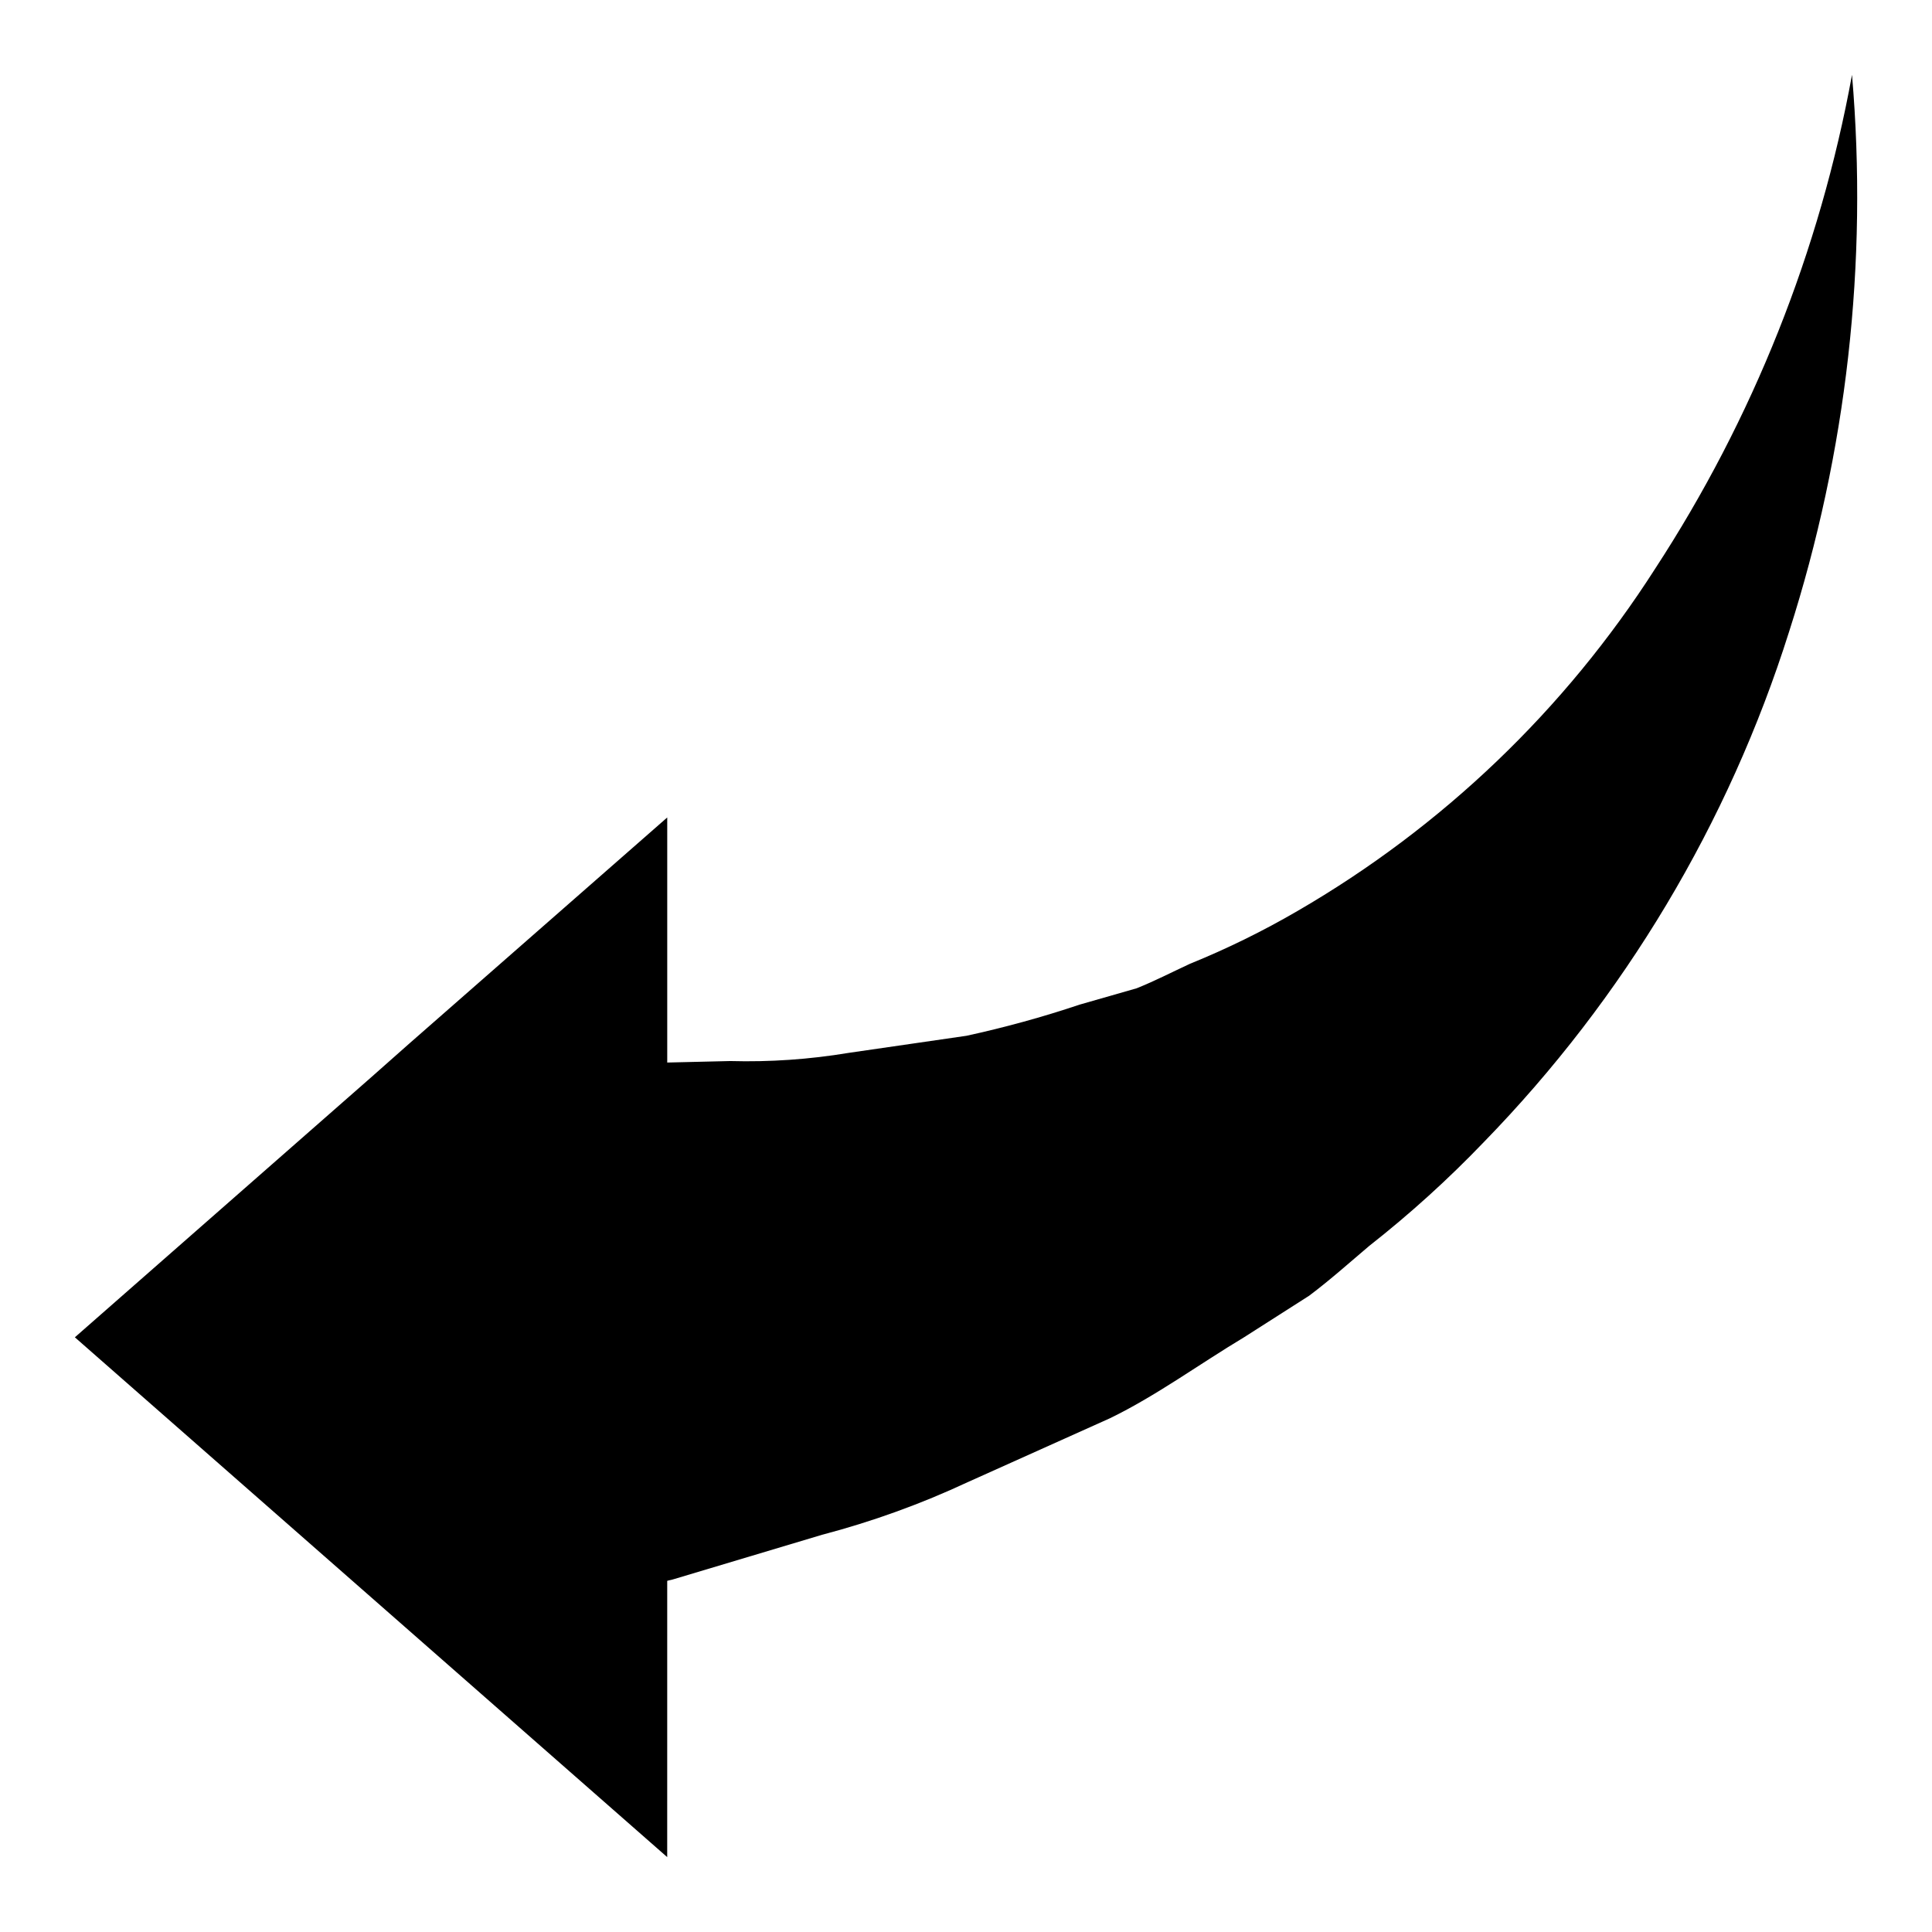
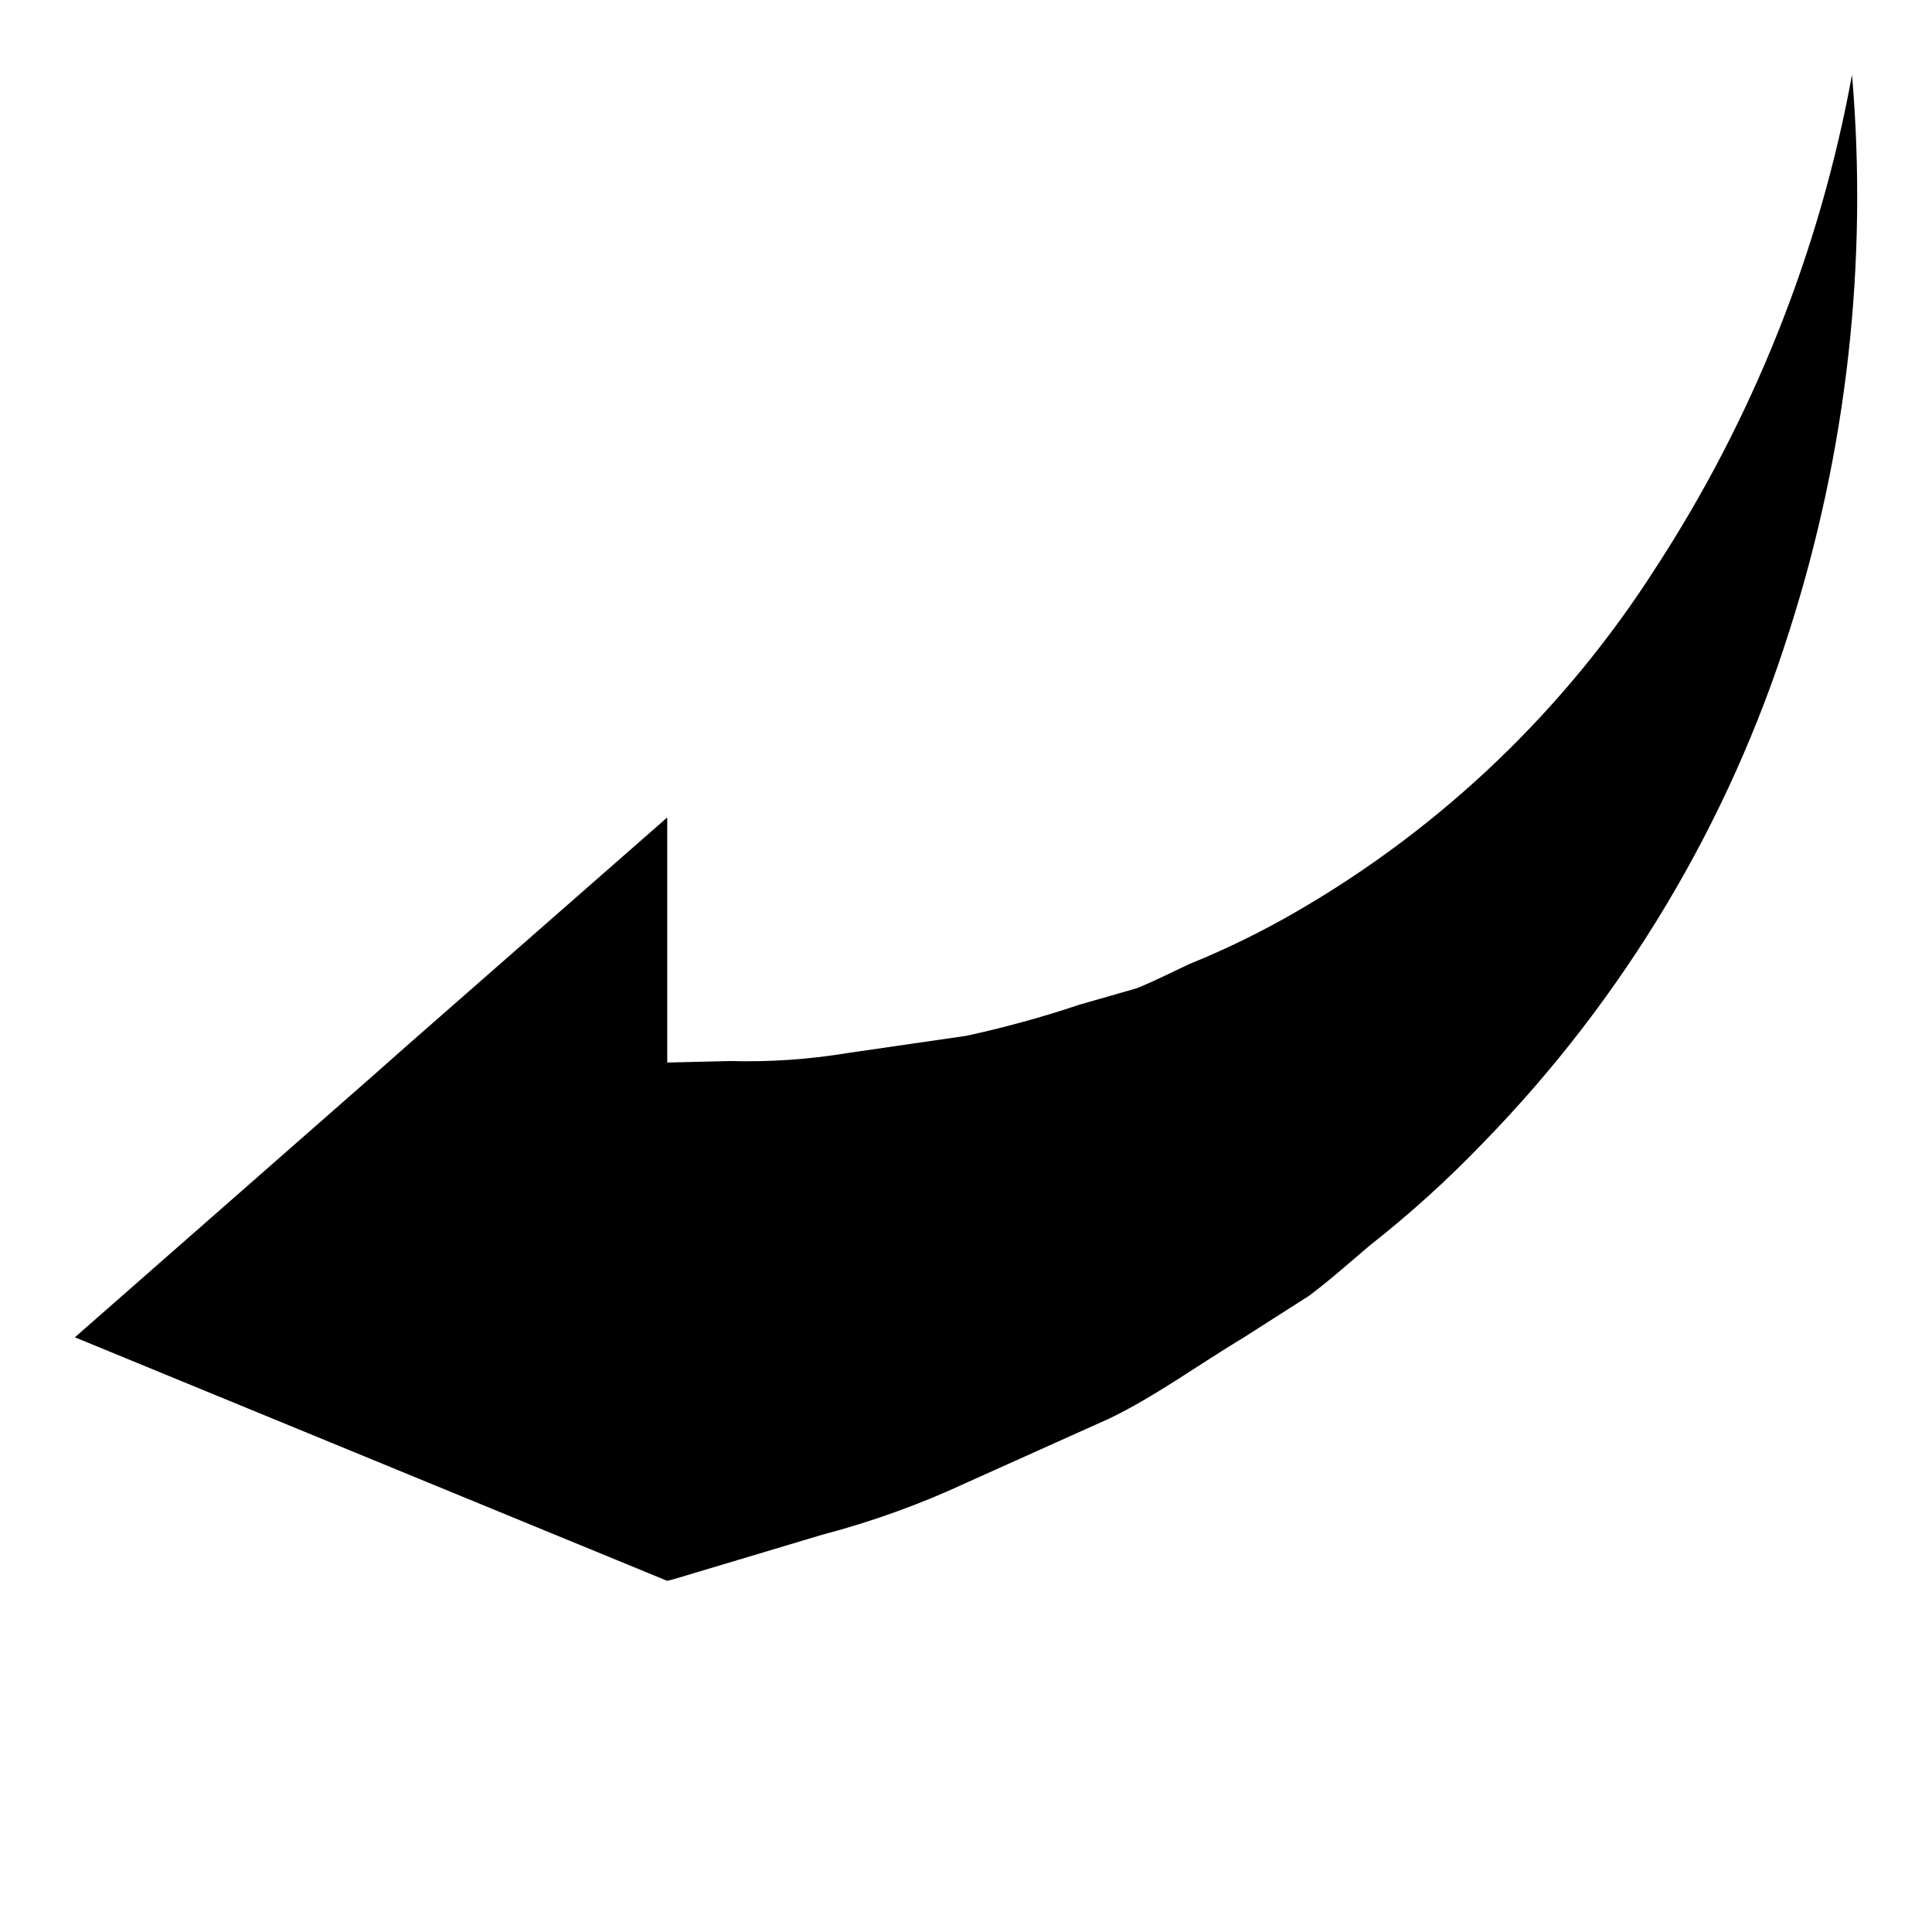
<svg xmlns="http://www.w3.org/2000/svg" fill="#000000" width="800px" height="800px" version="1.1" viewBox="144 144 512 512">
-   <path d="m163.84 498.4 78.492-68.879 10.004-8.855 68.488-60.027v64.945l16.68-0.395h0.004c10.508 0.289 21.02-0.438 31.391-2.164l31.203-4.527h0.004c10.152-2.203 20.172-4.961 30.023-8.266l15.105-4.328c4.902-1.969 9.445-4.328 14.129-6.496h0.004c9.801-3.977 19.312-8.648 28.457-13.973 38.387-22.242 70.898-53.348 94.809-90.723 25.918-39.723 43.652-84.215 52.168-130.88 4.266 49.82-1.402 99.992-16.68 147.6-16.031 50.762-43.723 97.062-80.855 135.2-9.473 9.887-19.637 19.094-30.41 27.551-5.109 4.328-10.398 9.055-15.902 13.188l-17.262 11.02c-11.809 7.086-23.355 15.547-35.52 21.453l-37.676 16.926 0.004-0.004c-12.441 5.812-25.383 10.488-38.66 13.973l-39.445 11.809c-0.582 0.195-0.977 0.195-1.574 0.395l-0.004 73.211z" />
+   <path d="m163.84 498.4 78.492-68.879 10.004-8.855 68.488-60.027v64.945l16.68-0.395h0.004c10.508 0.289 21.02-0.438 31.391-2.164l31.203-4.527h0.004c10.152-2.203 20.172-4.961 30.023-8.266l15.105-4.328c4.902-1.969 9.445-4.328 14.129-6.496h0.004c9.801-3.977 19.312-8.648 28.457-13.973 38.387-22.242 70.898-53.348 94.809-90.723 25.918-39.723 43.652-84.215 52.168-130.88 4.266 49.82-1.402 99.992-16.68 147.6-16.031 50.762-43.723 97.062-80.855 135.2-9.473 9.887-19.637 19.094-30.41 27.551-5.109 4.328-10.398 9.055-15.902 13.188l-17.262 11.02c-11.809 7.086-23.355 15.547-35.52 21.453l-37.676 16.926 0.004-0.004c-12.441 5.812-25.383 10.488-38.66 13.973l-39.445 11.809c-0.582 0.195-0.977 0.195-1.574 0.395z" />
</svg>